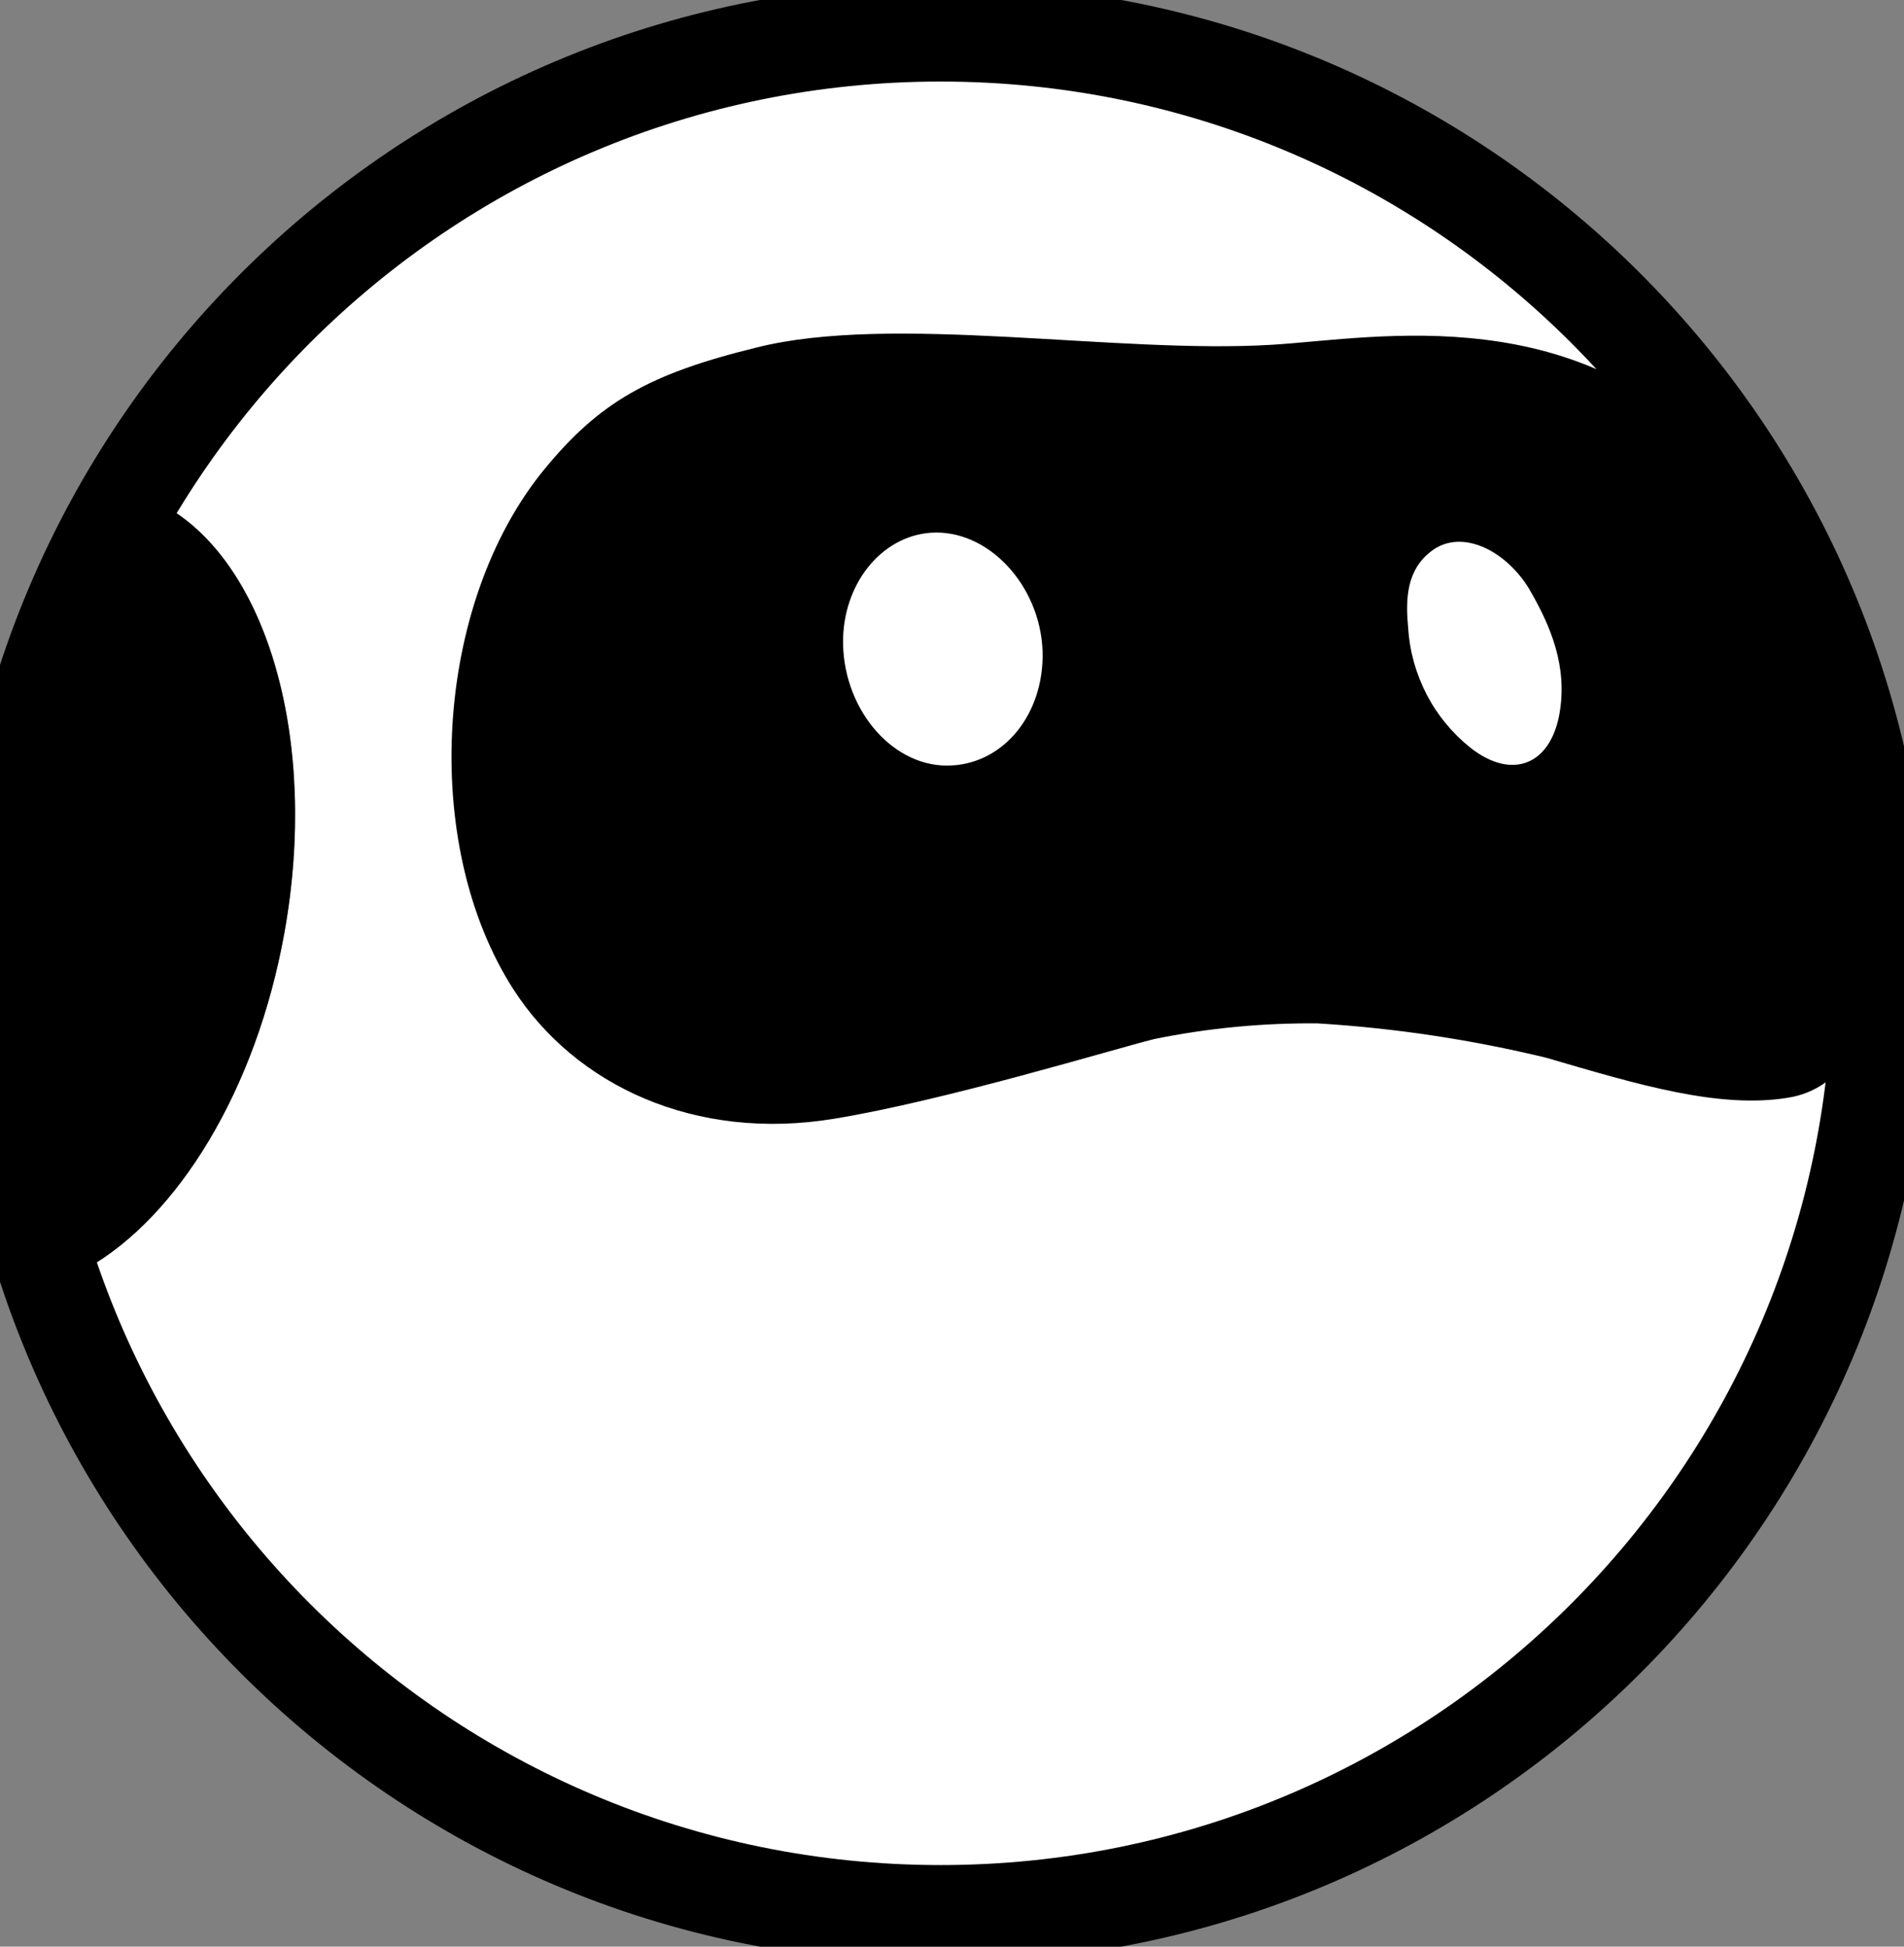
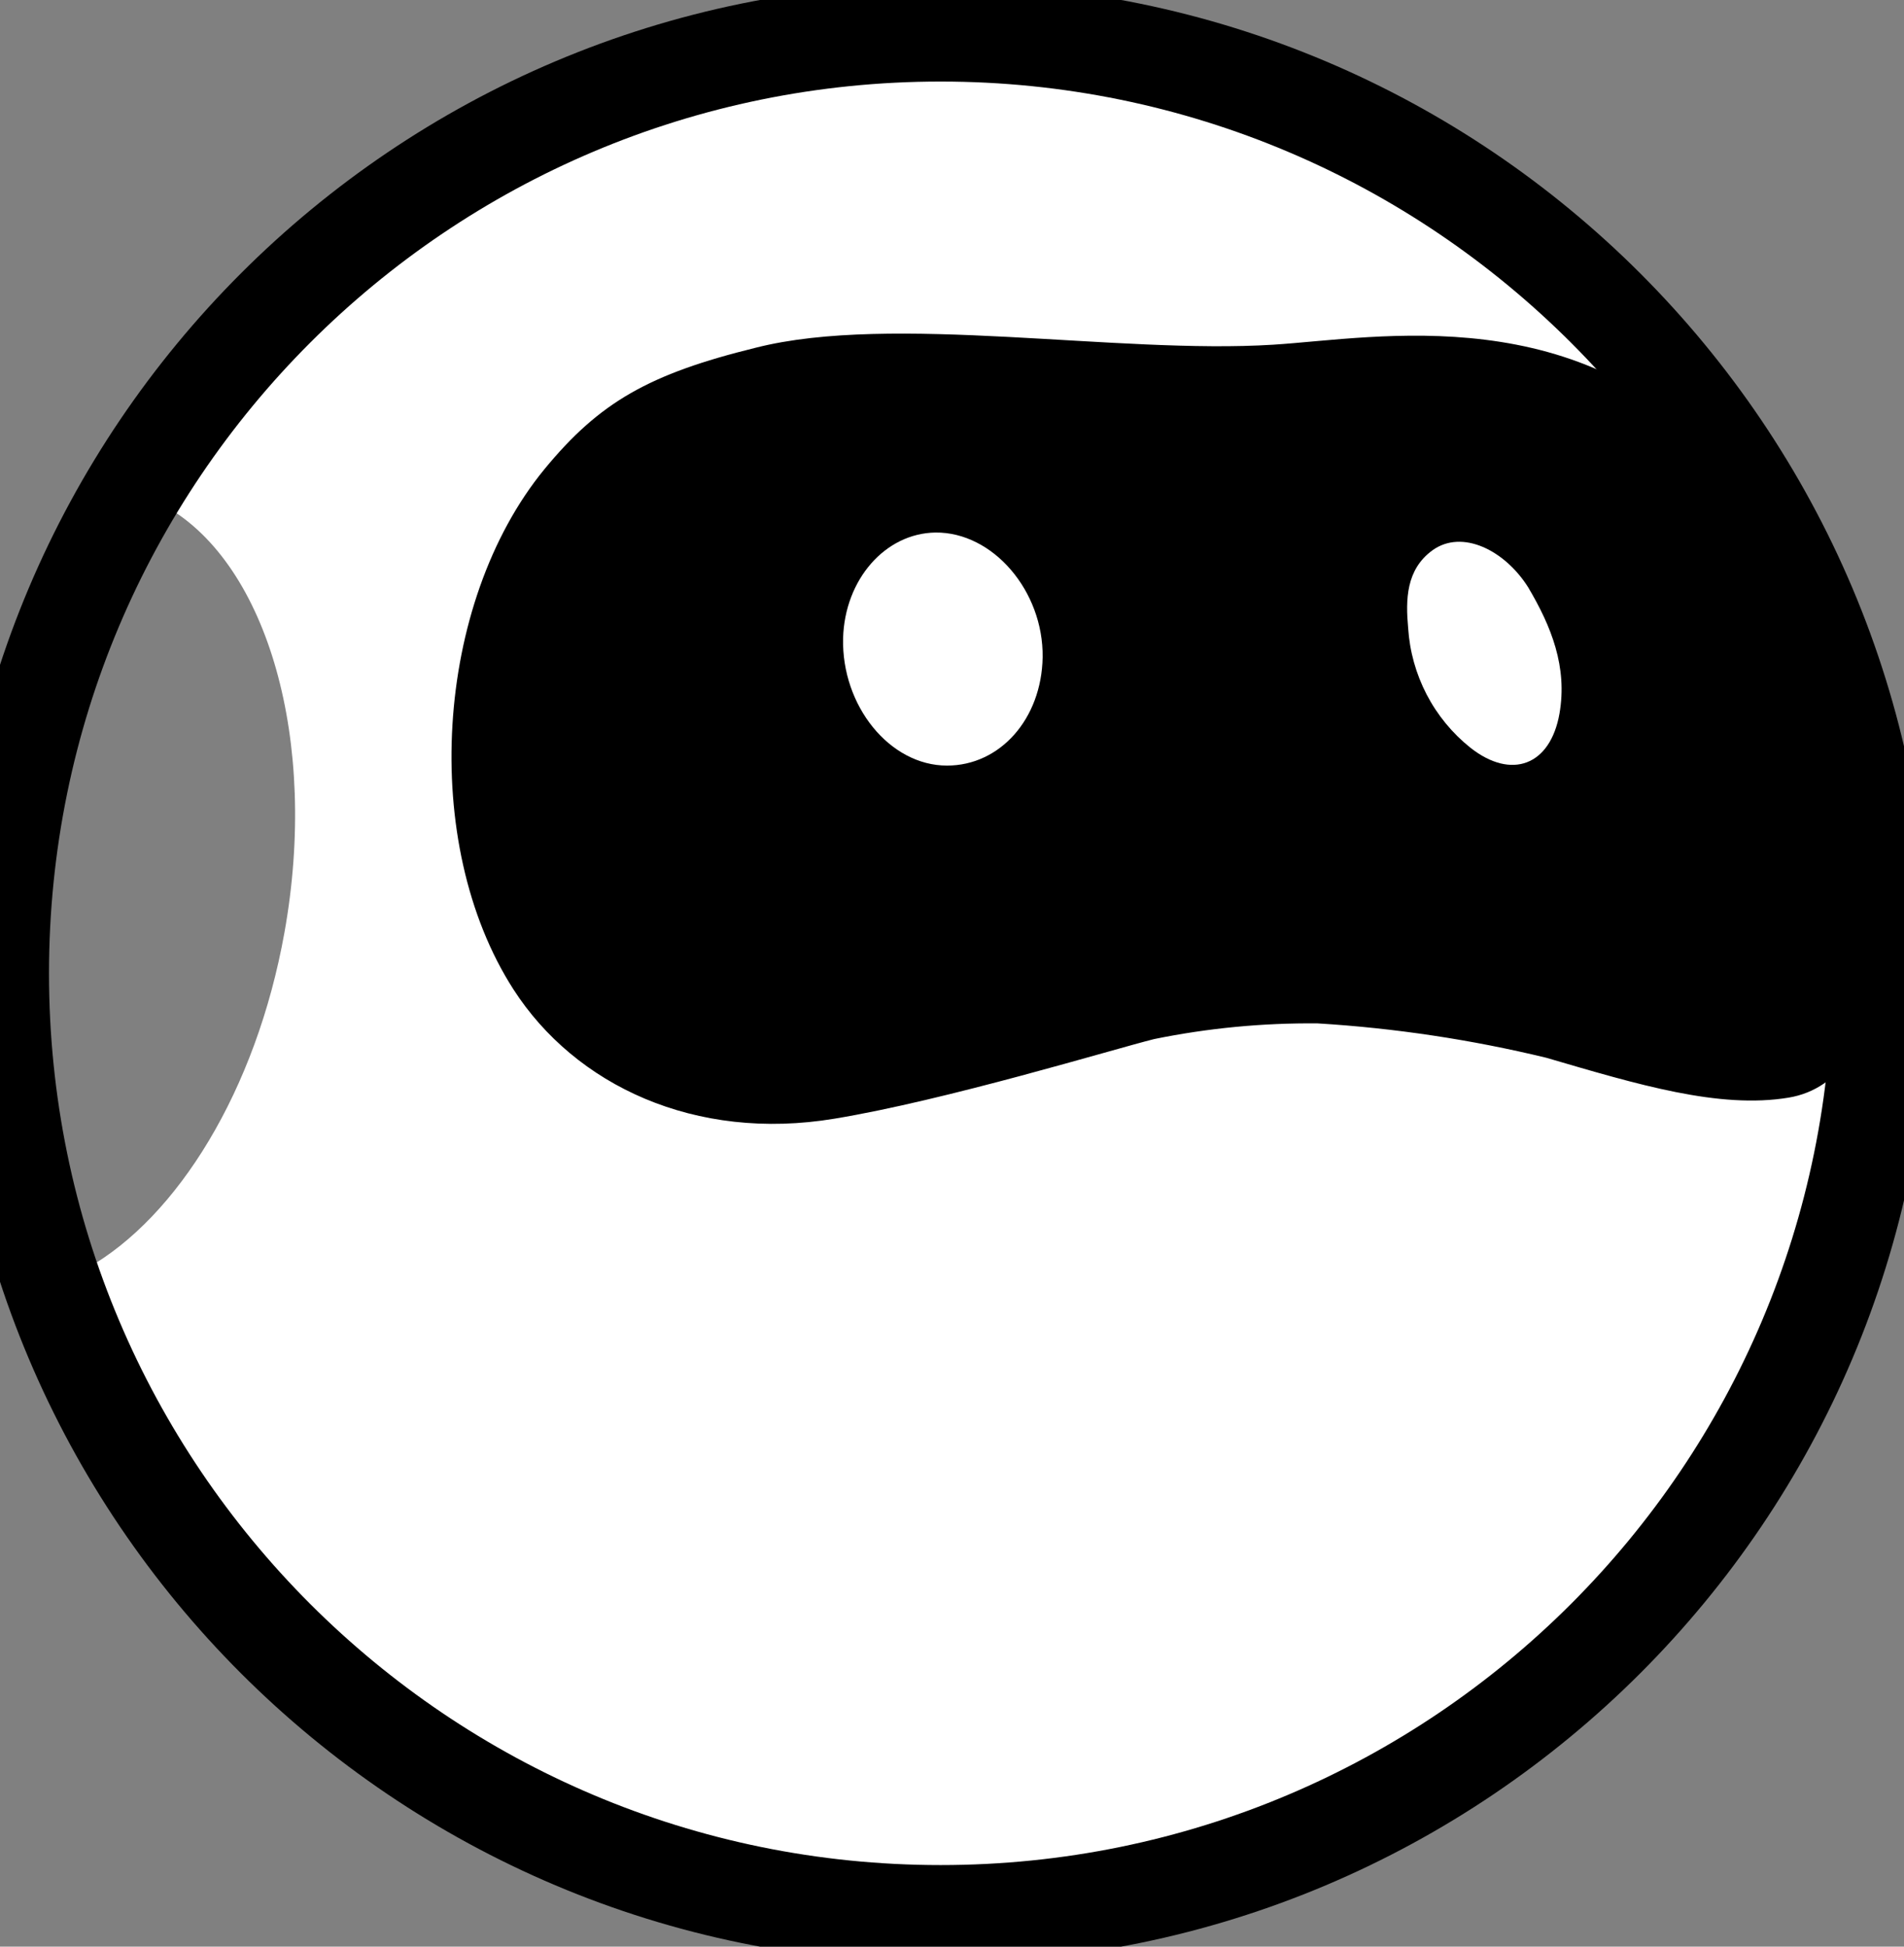
<svg xmlns="http://www.w3.org/2000/svg" width="45" height="46" viewBox="0 0 45 46" fill="none">
  <rect x="0" y="0" width="45" height="46" fill="#808080" stroke="none" />
  <path d="M22.176 1.659C33.932 1.659 43.461 11.215 43.461 23.002C43.461 34.789 33.931 44.344 22.176 44.344C12.854 44.344 4.932 38.336 2.051 29.972C4.192 28.764 6.054 25.767 6.723 22.035C7.537 17.491 6.315 13.354 3.942 11.983C7.669 5.796 14.441 1.659 22.176 1.659Z" fill="white" />
-   <path d="M3.942 11.983C6.315 13.354 7.537 17.49 6.723 22.034C6.054 25.767 4.192 28.763 2.051 29.971C1.299 27.787 0.889 25.442 0.889 23.002C0.889 18.97 2.004 15.199 3.942 11.983Z" fill="black" />
  <path d="M12.133 23.376C13.593 25.647 16.429 26.983 19.727 26.434C22.356 26 26.29 24.8 27.28 24.553C28.551 24.294 29.846 24.17 31.144 24.183C32.965 24.294 34.773 24.566 36.545 24.995C38.715 25.63 40.634 26.21 42.275 25.937C43.487 25.736 44.346 24.559 44.46 22.322C44.518 17.423 42.325 12.803 40.826 11.043C37.412 7.023 32.552 7.99 30.096 8.145C26.413 8.378 21.085 7.396 17.861 8.217C15.337 8.837 14.169 9.504 12.866 11.089C10.267 14.259 9.916 19.924 12.133 23.376Z" fill="black" />
  <path d="M19.926 15.082C19.888 16.678 21.027 18.091 22.382 18.091C23.637 18.091 24.617 16.987 24.642 15.532C24.664 13.97 23.469 12.57 22.109 12.584C20.923 12.601 19.965 13.691 19.926 15.082Z" fill="white" />
  <path d="M33.281 14.841C33.316 15.389 33.465 15.924 33.718 16.411C33.971 16.898 34.323 17.326 34.751 17.668C35.723 18.435 36.64 18.088 36.857 16.865C37.05 15.761 36.664 14.8 36.117 13.878C35.566 13.003 34.558 12.498 33.856 13.003C33.229 13.459 33.22 14.171 33.281 14.841Z" fill="white" />
  <path d="M22.288 42.059C28.857 42.591 36.086 38.898 39.109 32.088C39.149 32.015 39.159 31.929 39.136 31.849C39.112 31.768 39.058 31.701 38.985 31.661C38.912 31.62 38.826 31.611 38.746 31.634C38.666 31.657 38.599 31.712 38.559 31.785C32.901 39.171 27.869 40.689 22.217 41.471C21.845 41.523 21.914 42.028 22.288 42.059Z" fill="white" />
  <path d="M7.607 9.777L10.299 11.199C10.346 11.224 10.4 11.233 10.453 11.224C10.505 11.216 10.554 11.19 10.591 11.152C11.271 10.429 14.654 7.053 18.74 6.664C18.796 6.658 18.848 6.634 18.888 6.595C18.928 6.556 18.953 6.504 18.96 6.448C19.155 4.825 19.208 3.688 19.235 3.191C19.236 3.153 19.229 3.116 19.213 3.082C19.197 3.047 19.174 3.017 19.145 2.994C19.115 2.97 19.081 2.954 19.044 2.946C19.007 2.938 18.969 2.939 18.932 2.948C17.515 3.288 11.571 4.941 7.538 9.388C7.512 9.416 7.494 9.45 7.483 9.487C7.473 9.523 7.471 9.562 7.478 9.599C7.484 9.637 7.499 9.672 7.522 9.703C7.544 9.734 7.573 9.759 7.607 9.777Z" fill="white" />
  <path d="M43.303 23C43.303 11.361 33.869 1.927 22.23 1.927C10.592 1.927 1.158 11.361 1.158 23C1.158 34.638 10.592 44.072 22.23 44.072C33.869 44.072 43.303 34.638 43.303 23ZM45.619 23C45.619 35.917 35.148 46.388 22.23 46.388C9.313 46.388 -1.158 35.917 -1.158 23C-1.158 10.083 9.313 -0.389 22.23 -0.389C35.148 -0.389 45.619 10.083 45.619 23Z" fill="black" />
</svg>